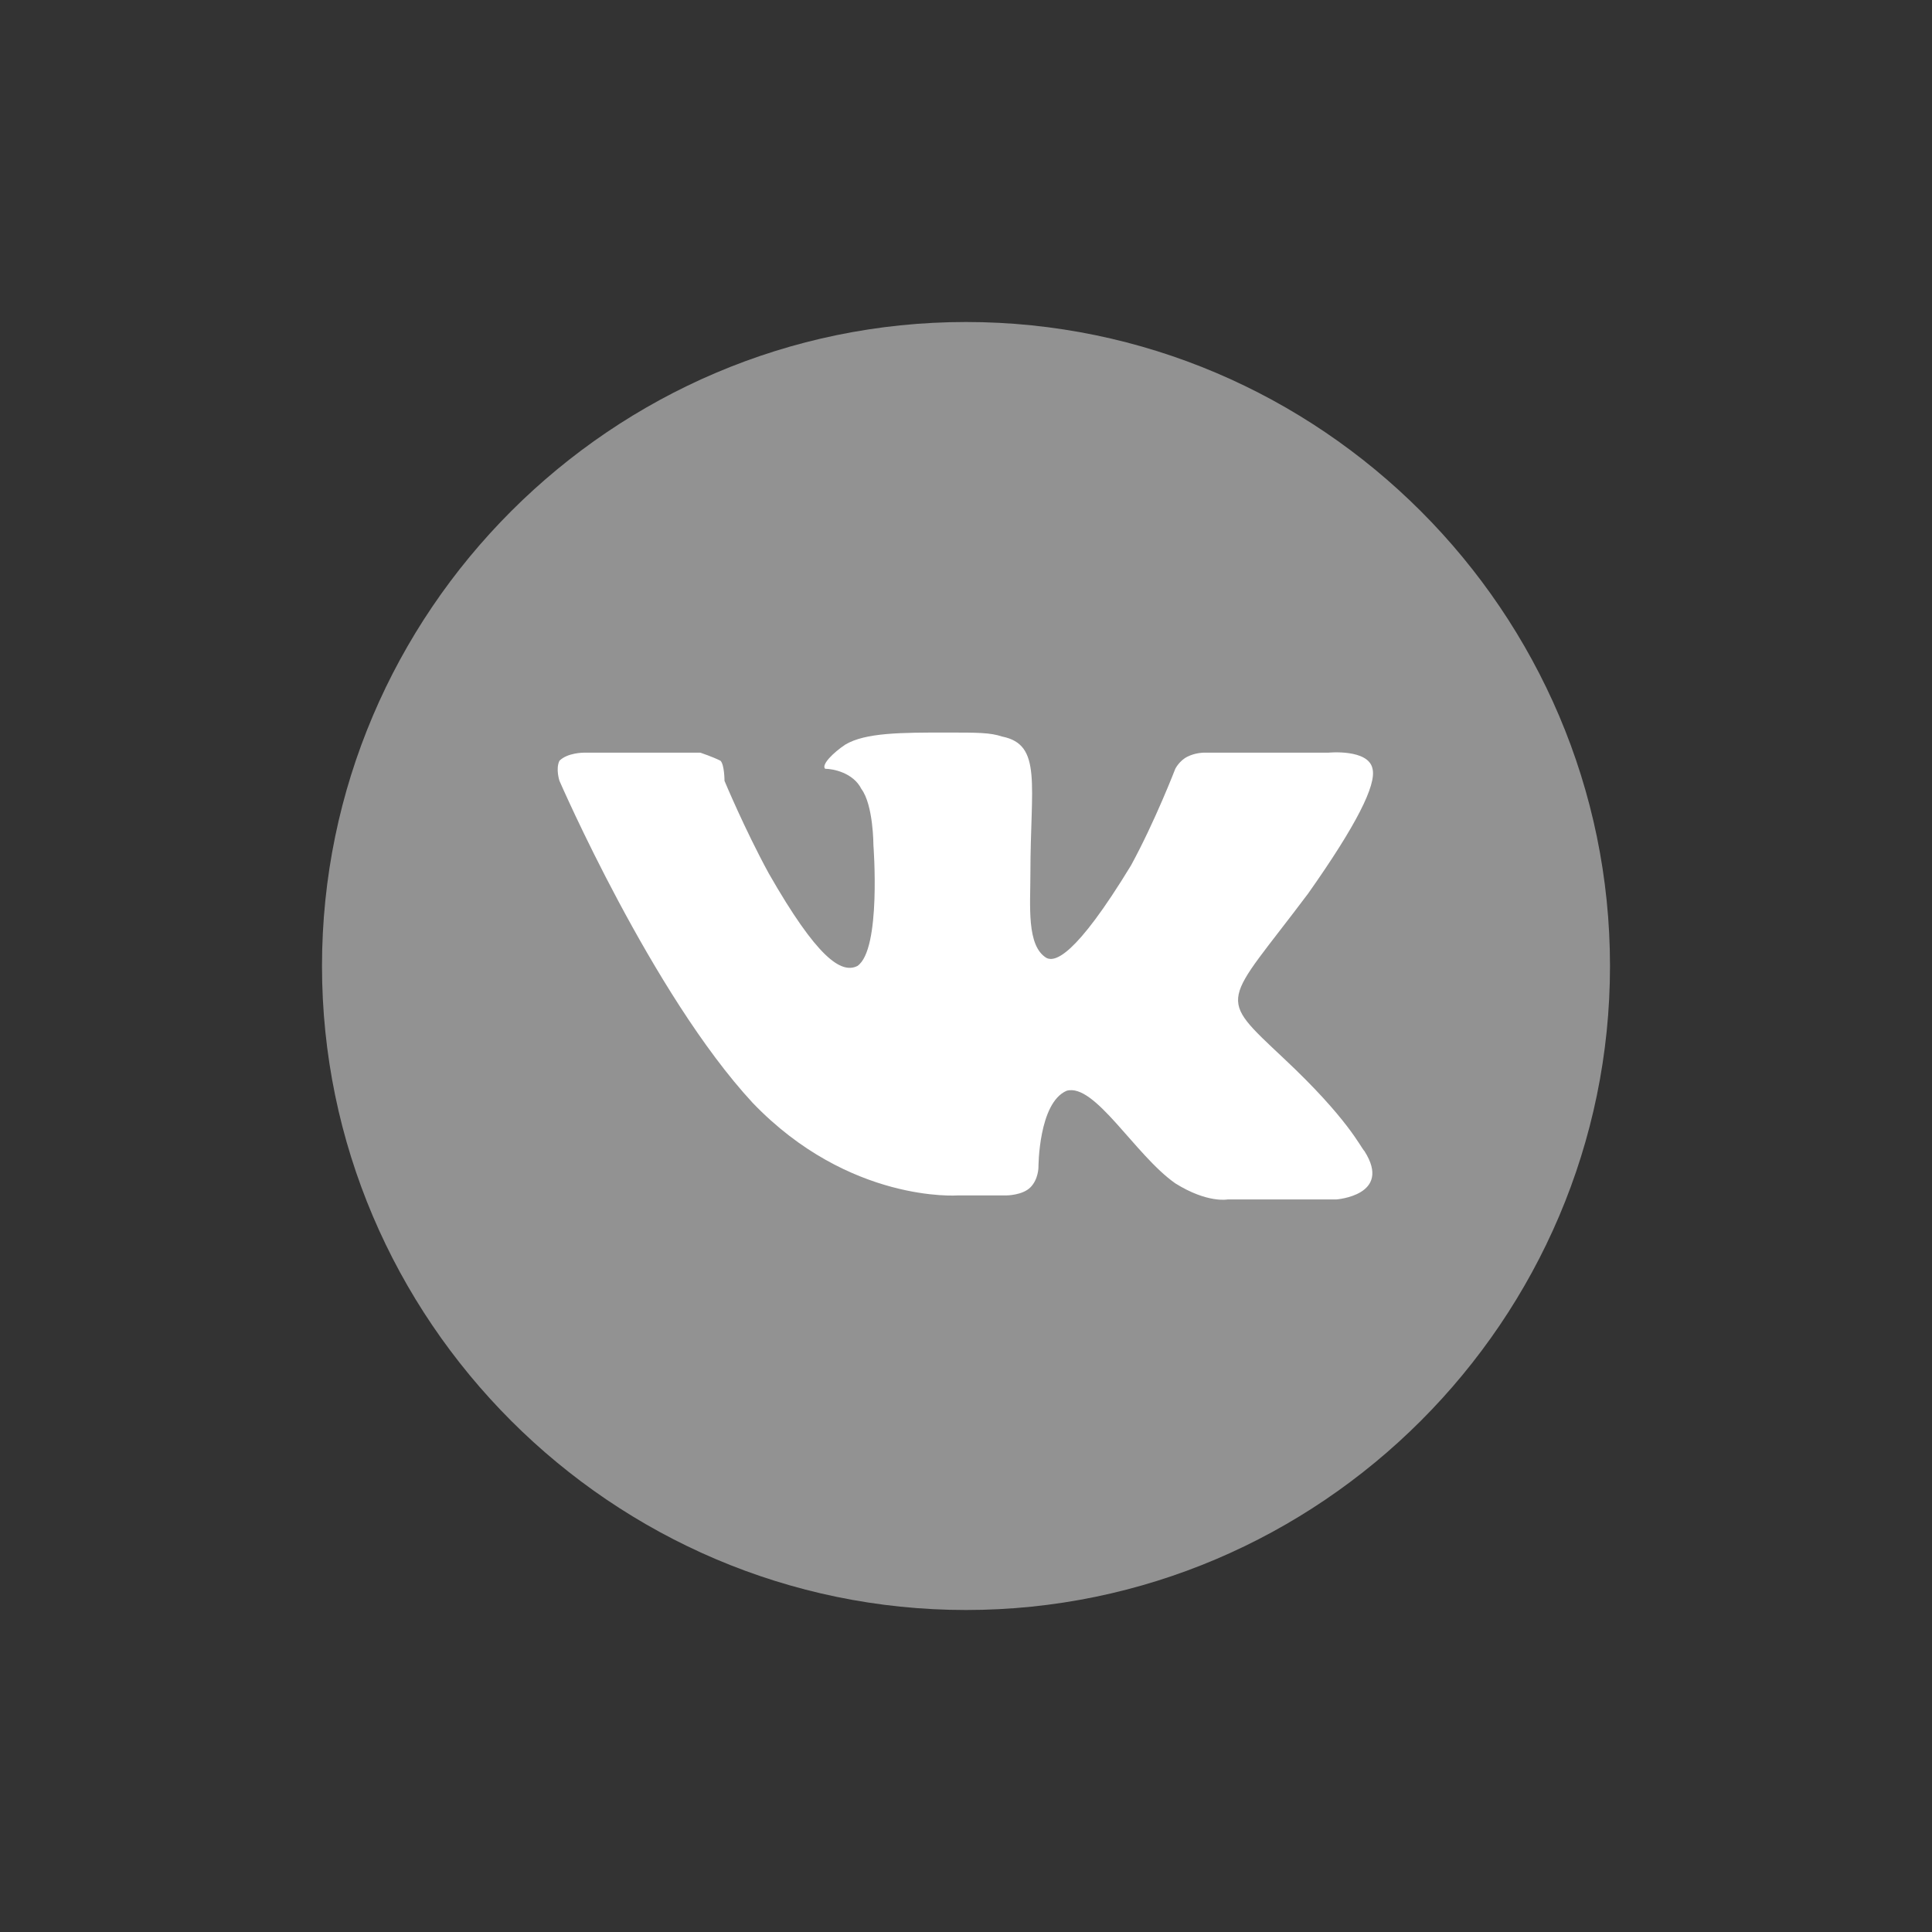
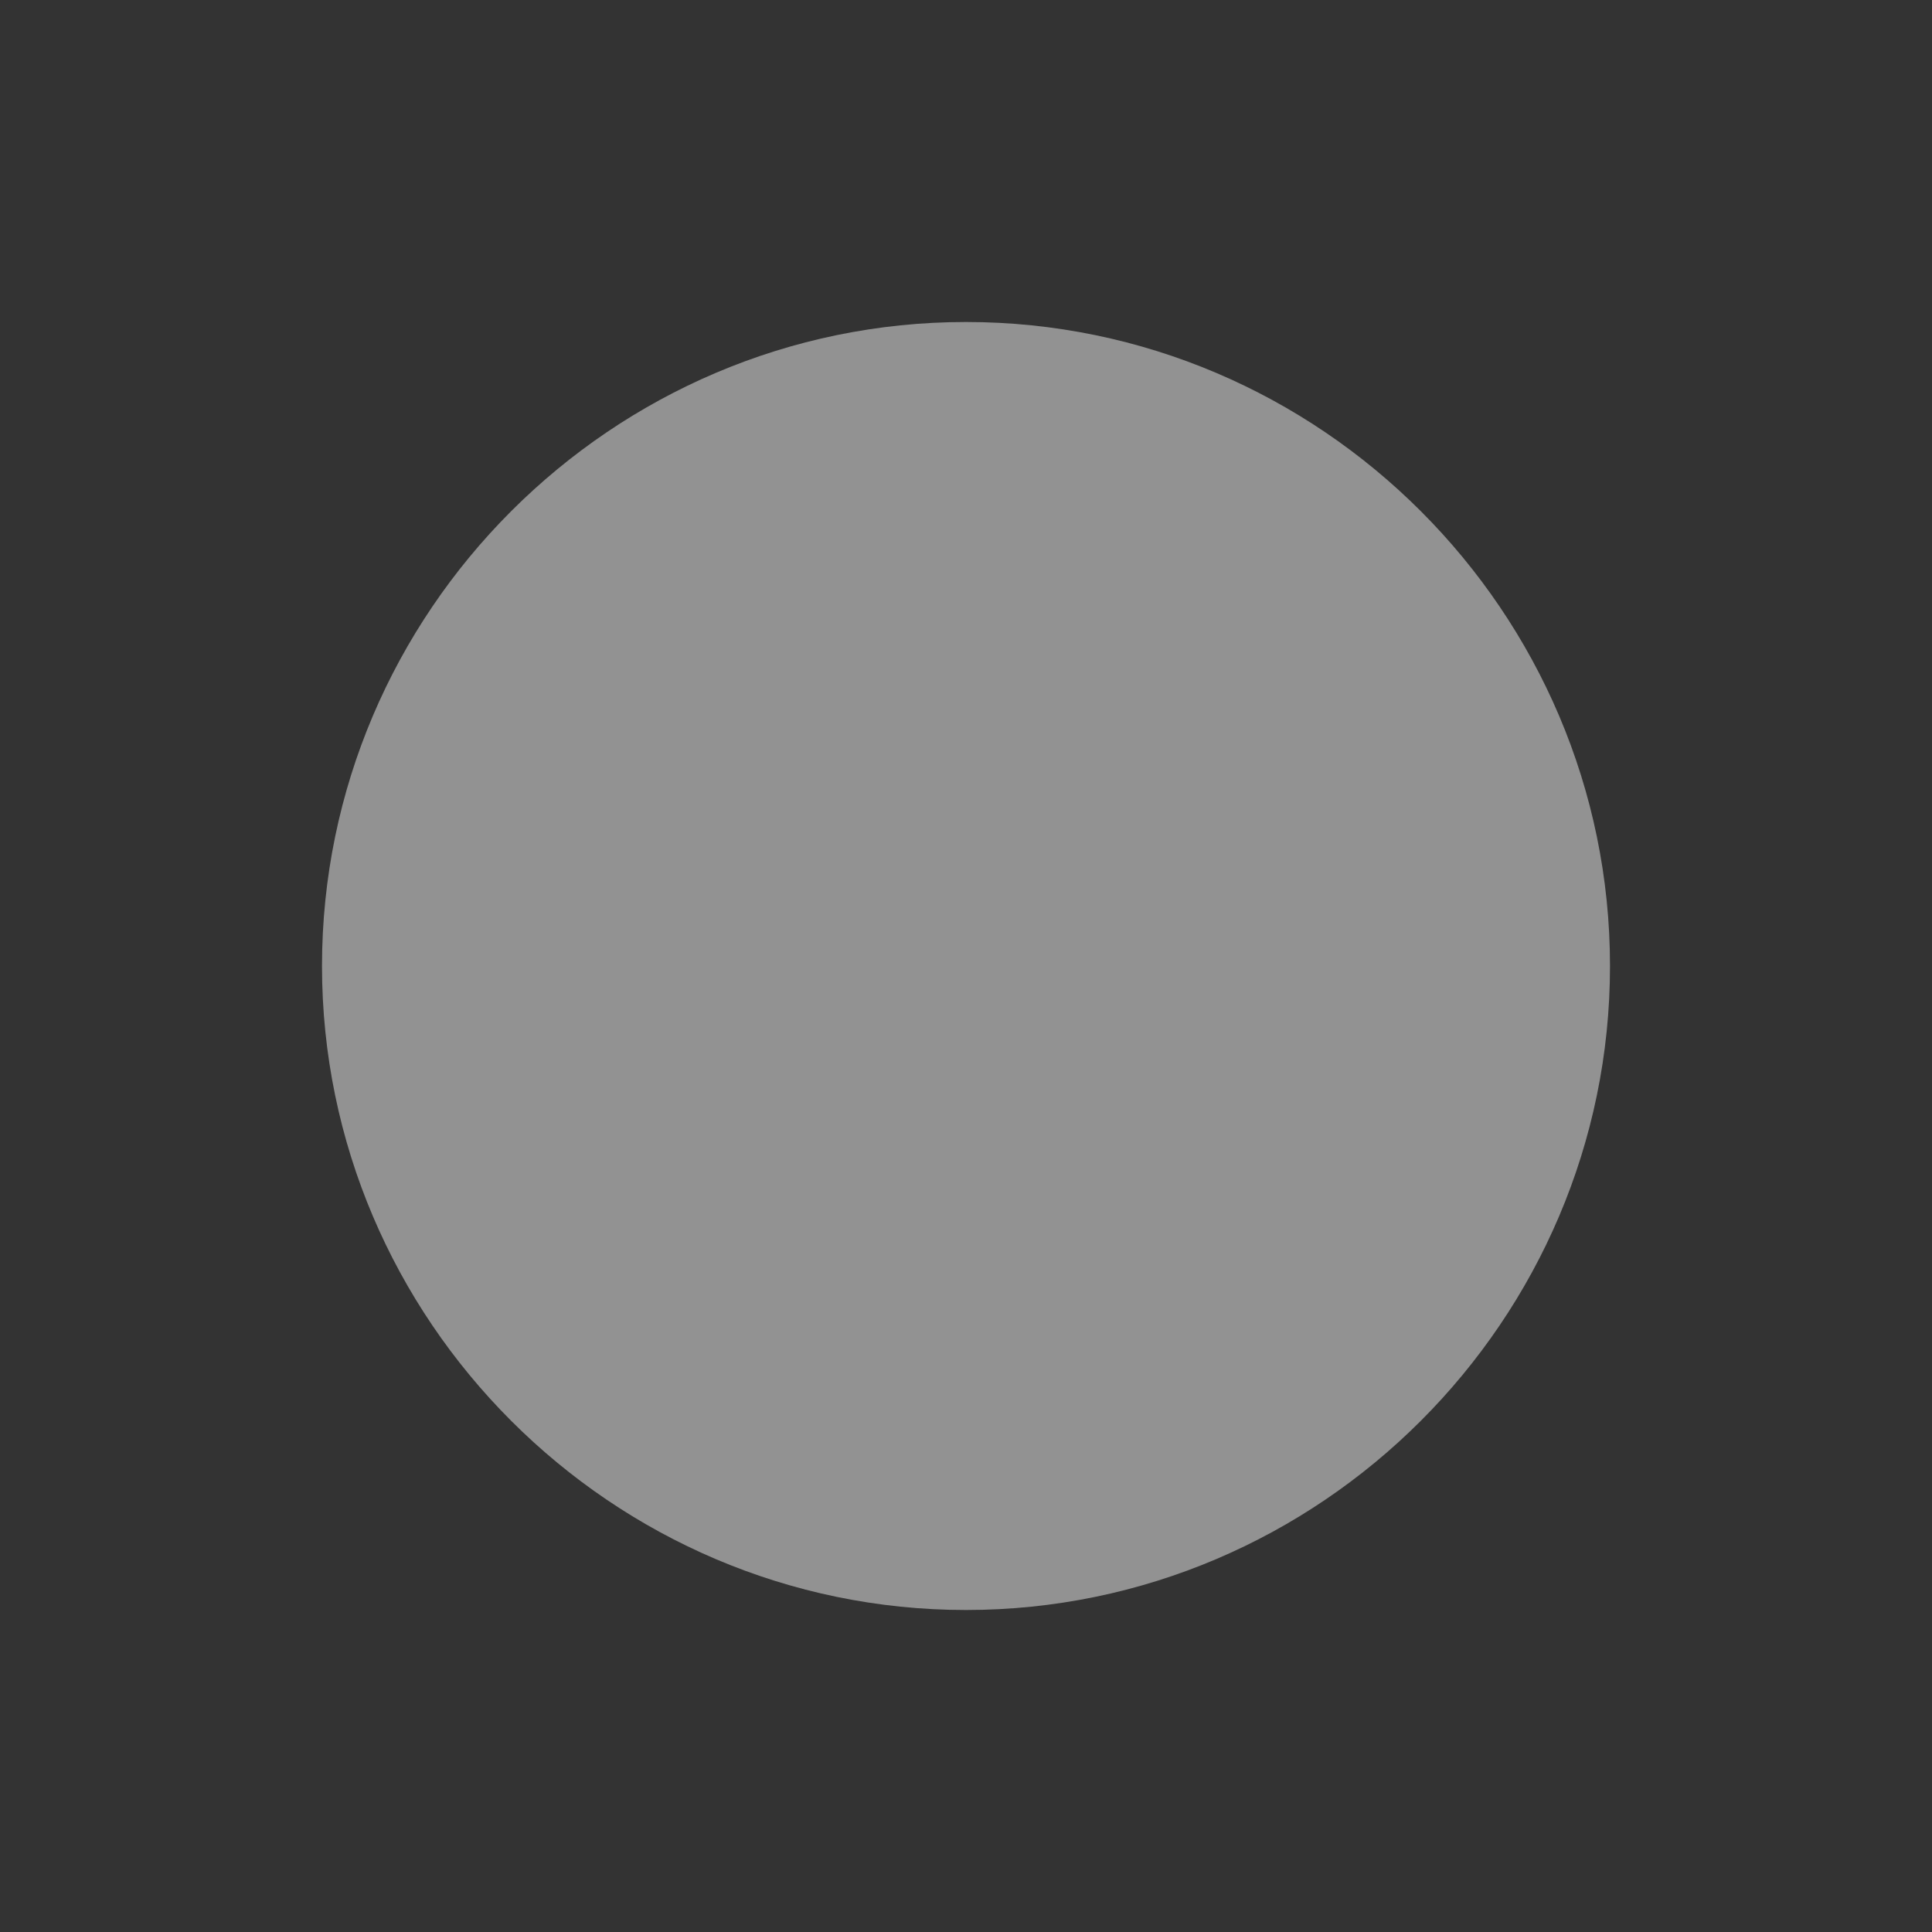
<svg xmlns="http://www.w3.org/2000/svg" id="Layer_1" x="0px" y="0px" viewBox="0 0 48 48" style="enable-background:new 0 0 48 48;" xml:space="preserve">
  <rect x="0" y="0" width="48" height="48" fill="#333333" stroke="none" />
  <style type="text/css"> .st0{fill:#929292;} .st1{fill-rule:evenodd;clip-rule:evenodd;fill:#FFFFFF;} .st2{fill:none;} </style>
  <path class="st0" d="M24,40L24,40c8.8,0,16-7.2,16-16v0c0-8.8-7.2-16-16-16h0C15.2,8,8,15.2,8,24v0C8,32.8,15.2,40,24,40z" />
-   <path id="vk_x5F_alt_3_" class="st1" d="M23.8,29.7H25c0,0,0.4,0,0.6-0.2c0.2-0.2,0.2-0.5,0.2-0.5s0-1.6,0.7-1.9 c0.7-0.2,1.7,1.6,2.7,2.3c0.8,0.5,1.3,0.4,1.3,0.4l2.7,0c0,0,1.4-0.1,0.7-1.2c-0.1-0.1-0.4-0.8-2-2.3c-1.7-1.6-1.5-1.3,0.6-4.1 c1.2-1.7,1.7-2.7,1.6-3.1C34,18.6,33,18.7,33,18.7l-3.1,0c0,0-0.2,0-0.4,0.1c-0.2,0.1-0.3,0.3-0.3,0.3s-0.5,1.3-1.1,2.4 c-1.4,2.3-1.9,2.4-2.1,2.3c-0.5-0.3-0.4-1.3-0.4-2.1c0-2.2,0.3-3.2-0.7-3.4c-0.3-0.1-0.6-0.1-1.4-0.1c-1.1,0-2,0-2.5,0.3 c-0.3,0.2-0.6,0.5-0.5,0.6c0.2,0,0.7,0.1,0.9,0.5c0.3,0.4,0.3,1.4,0.3,1.4s0.2,2.6-0.4,3c-0.4,0.2-1-0.2-2.2-2.3 c-0.6-1.1-1.1-2.3-1.1-2.3S18,19,17.9,18.9c-0.2-0.1-0.5-0.2-0.5-0.2l-2.9,0c0,0-0.4,0-0.6,0.2c-0.1,0.2,0,0.5,0,0.5s2.3,5.3,4.8,8 C21.1,29.9,23.8,29.7,23.8,29.7L23.8,29.7L23.8,29.7z" />
  <g>
-     <rect x="0" y="0" class="st2" width="48" height="48" />
-   </g>
+     </g>
</svg>